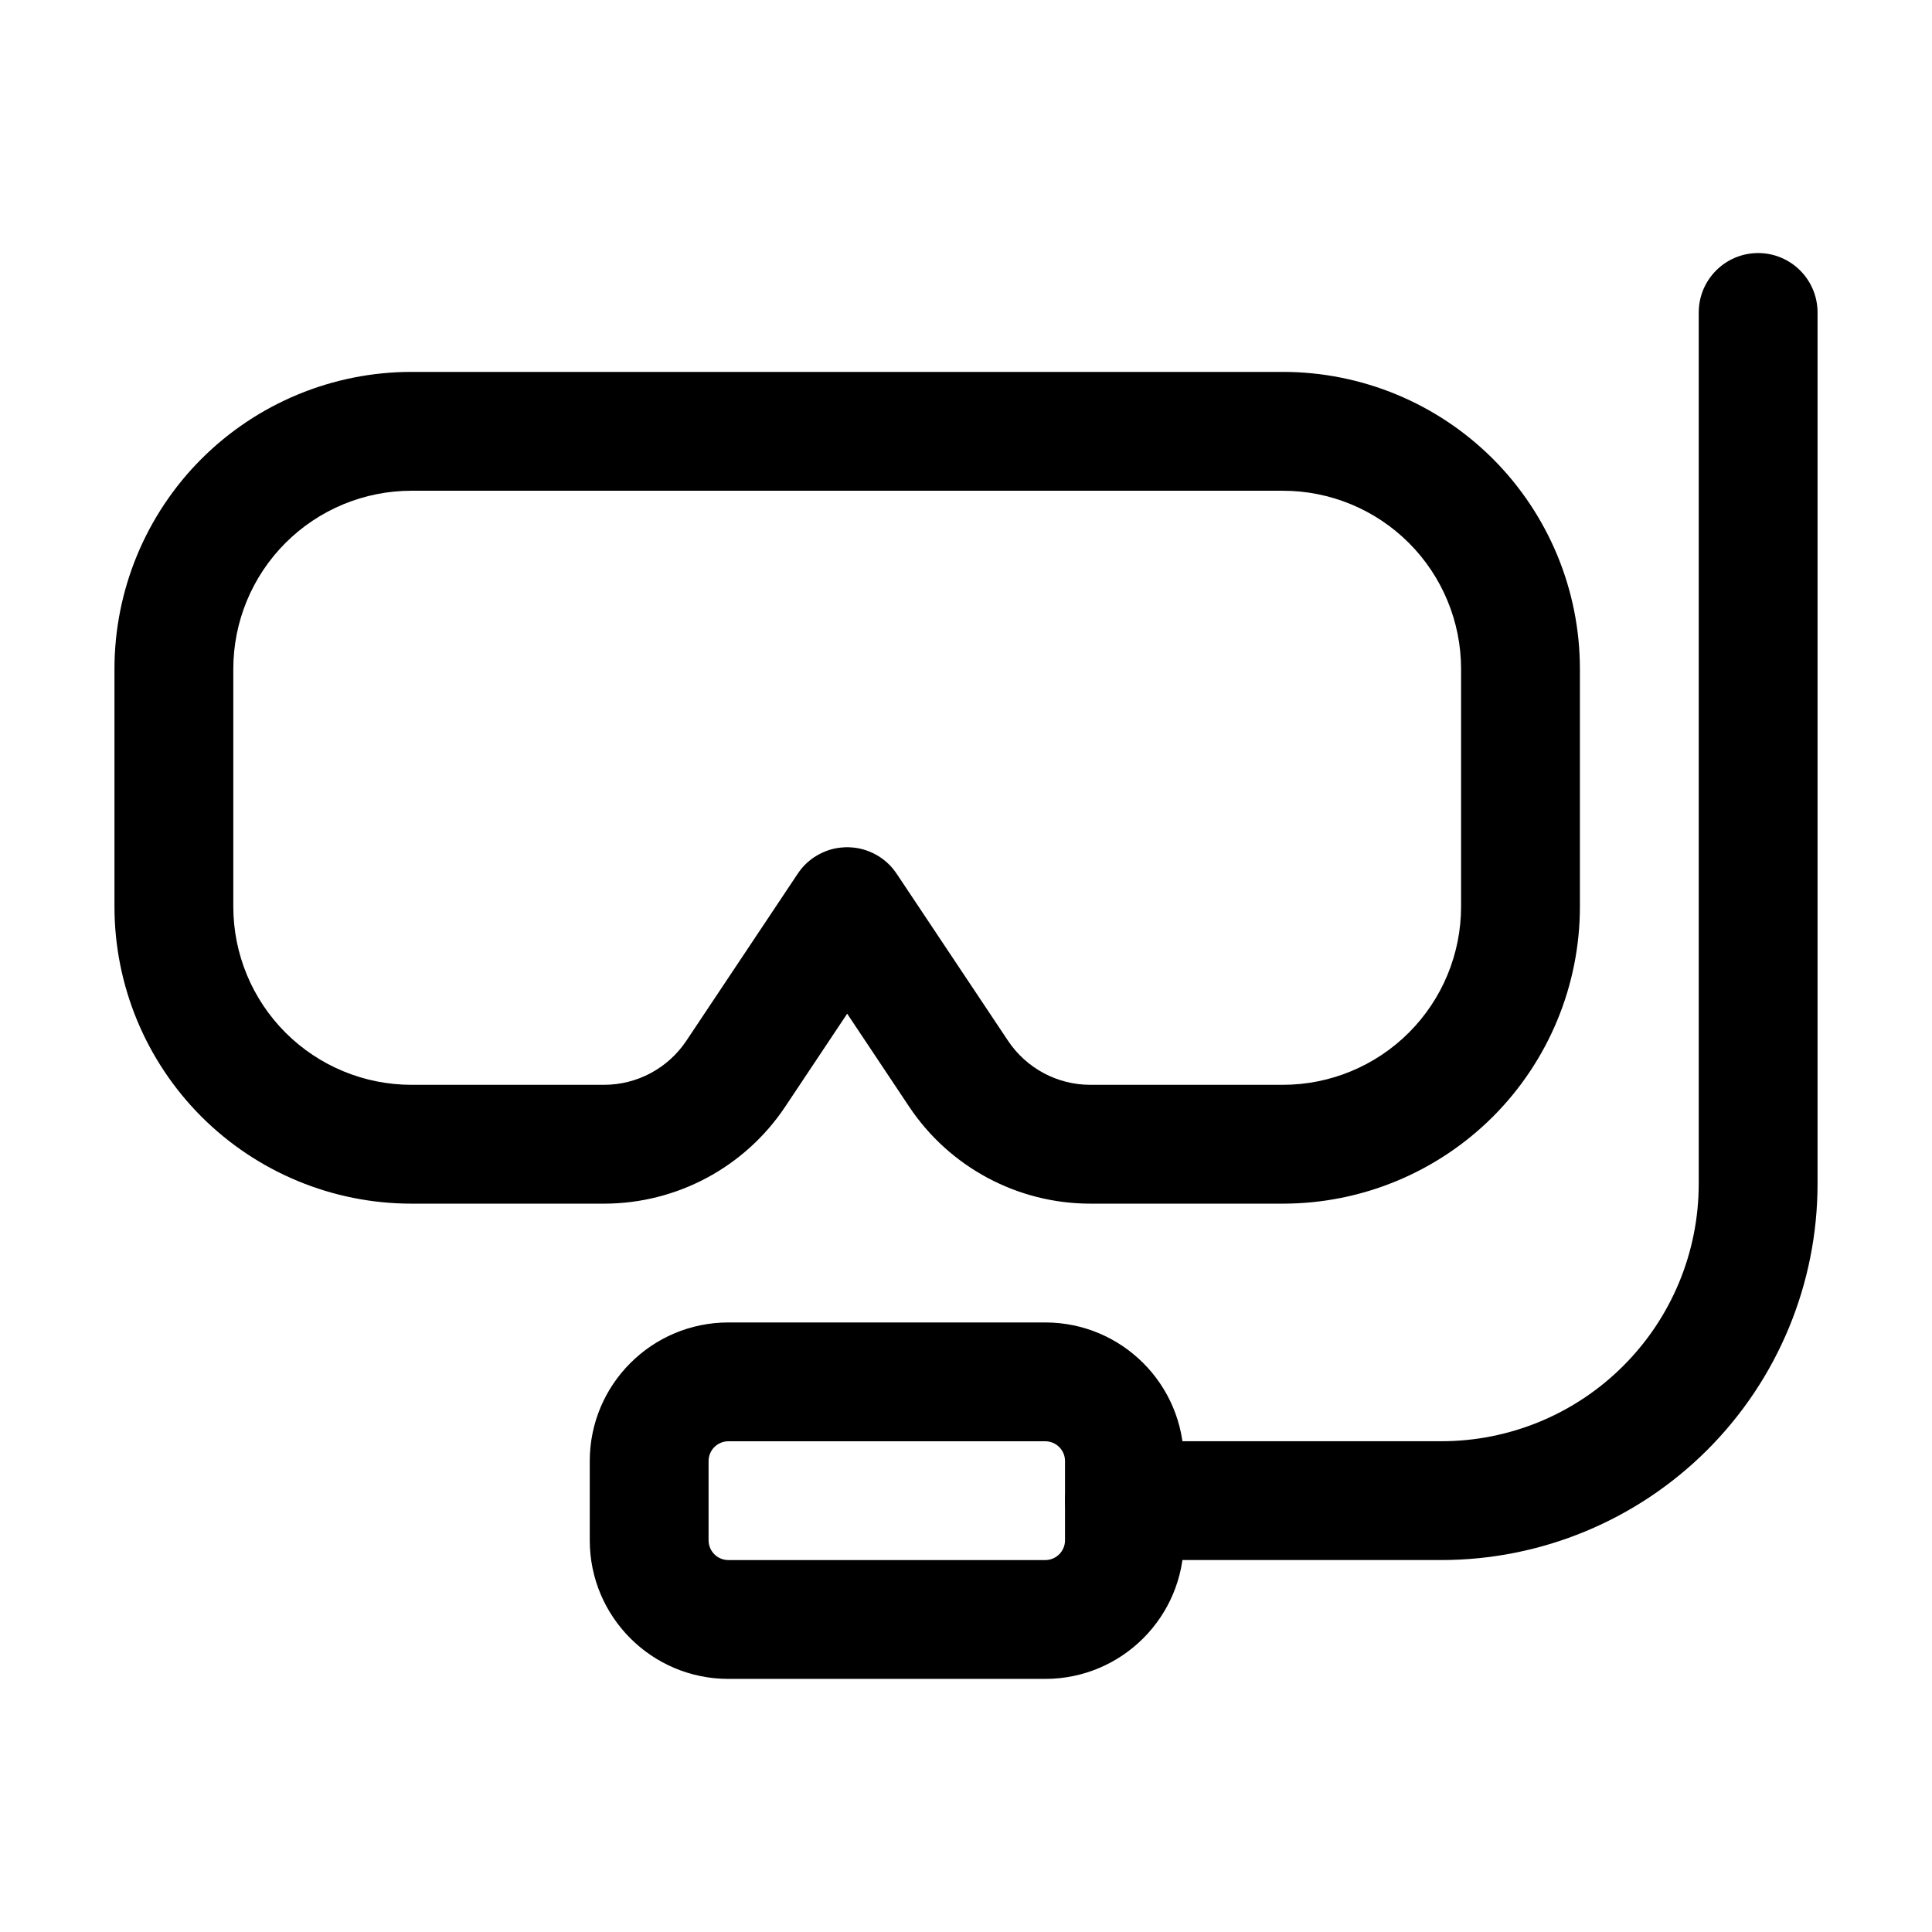
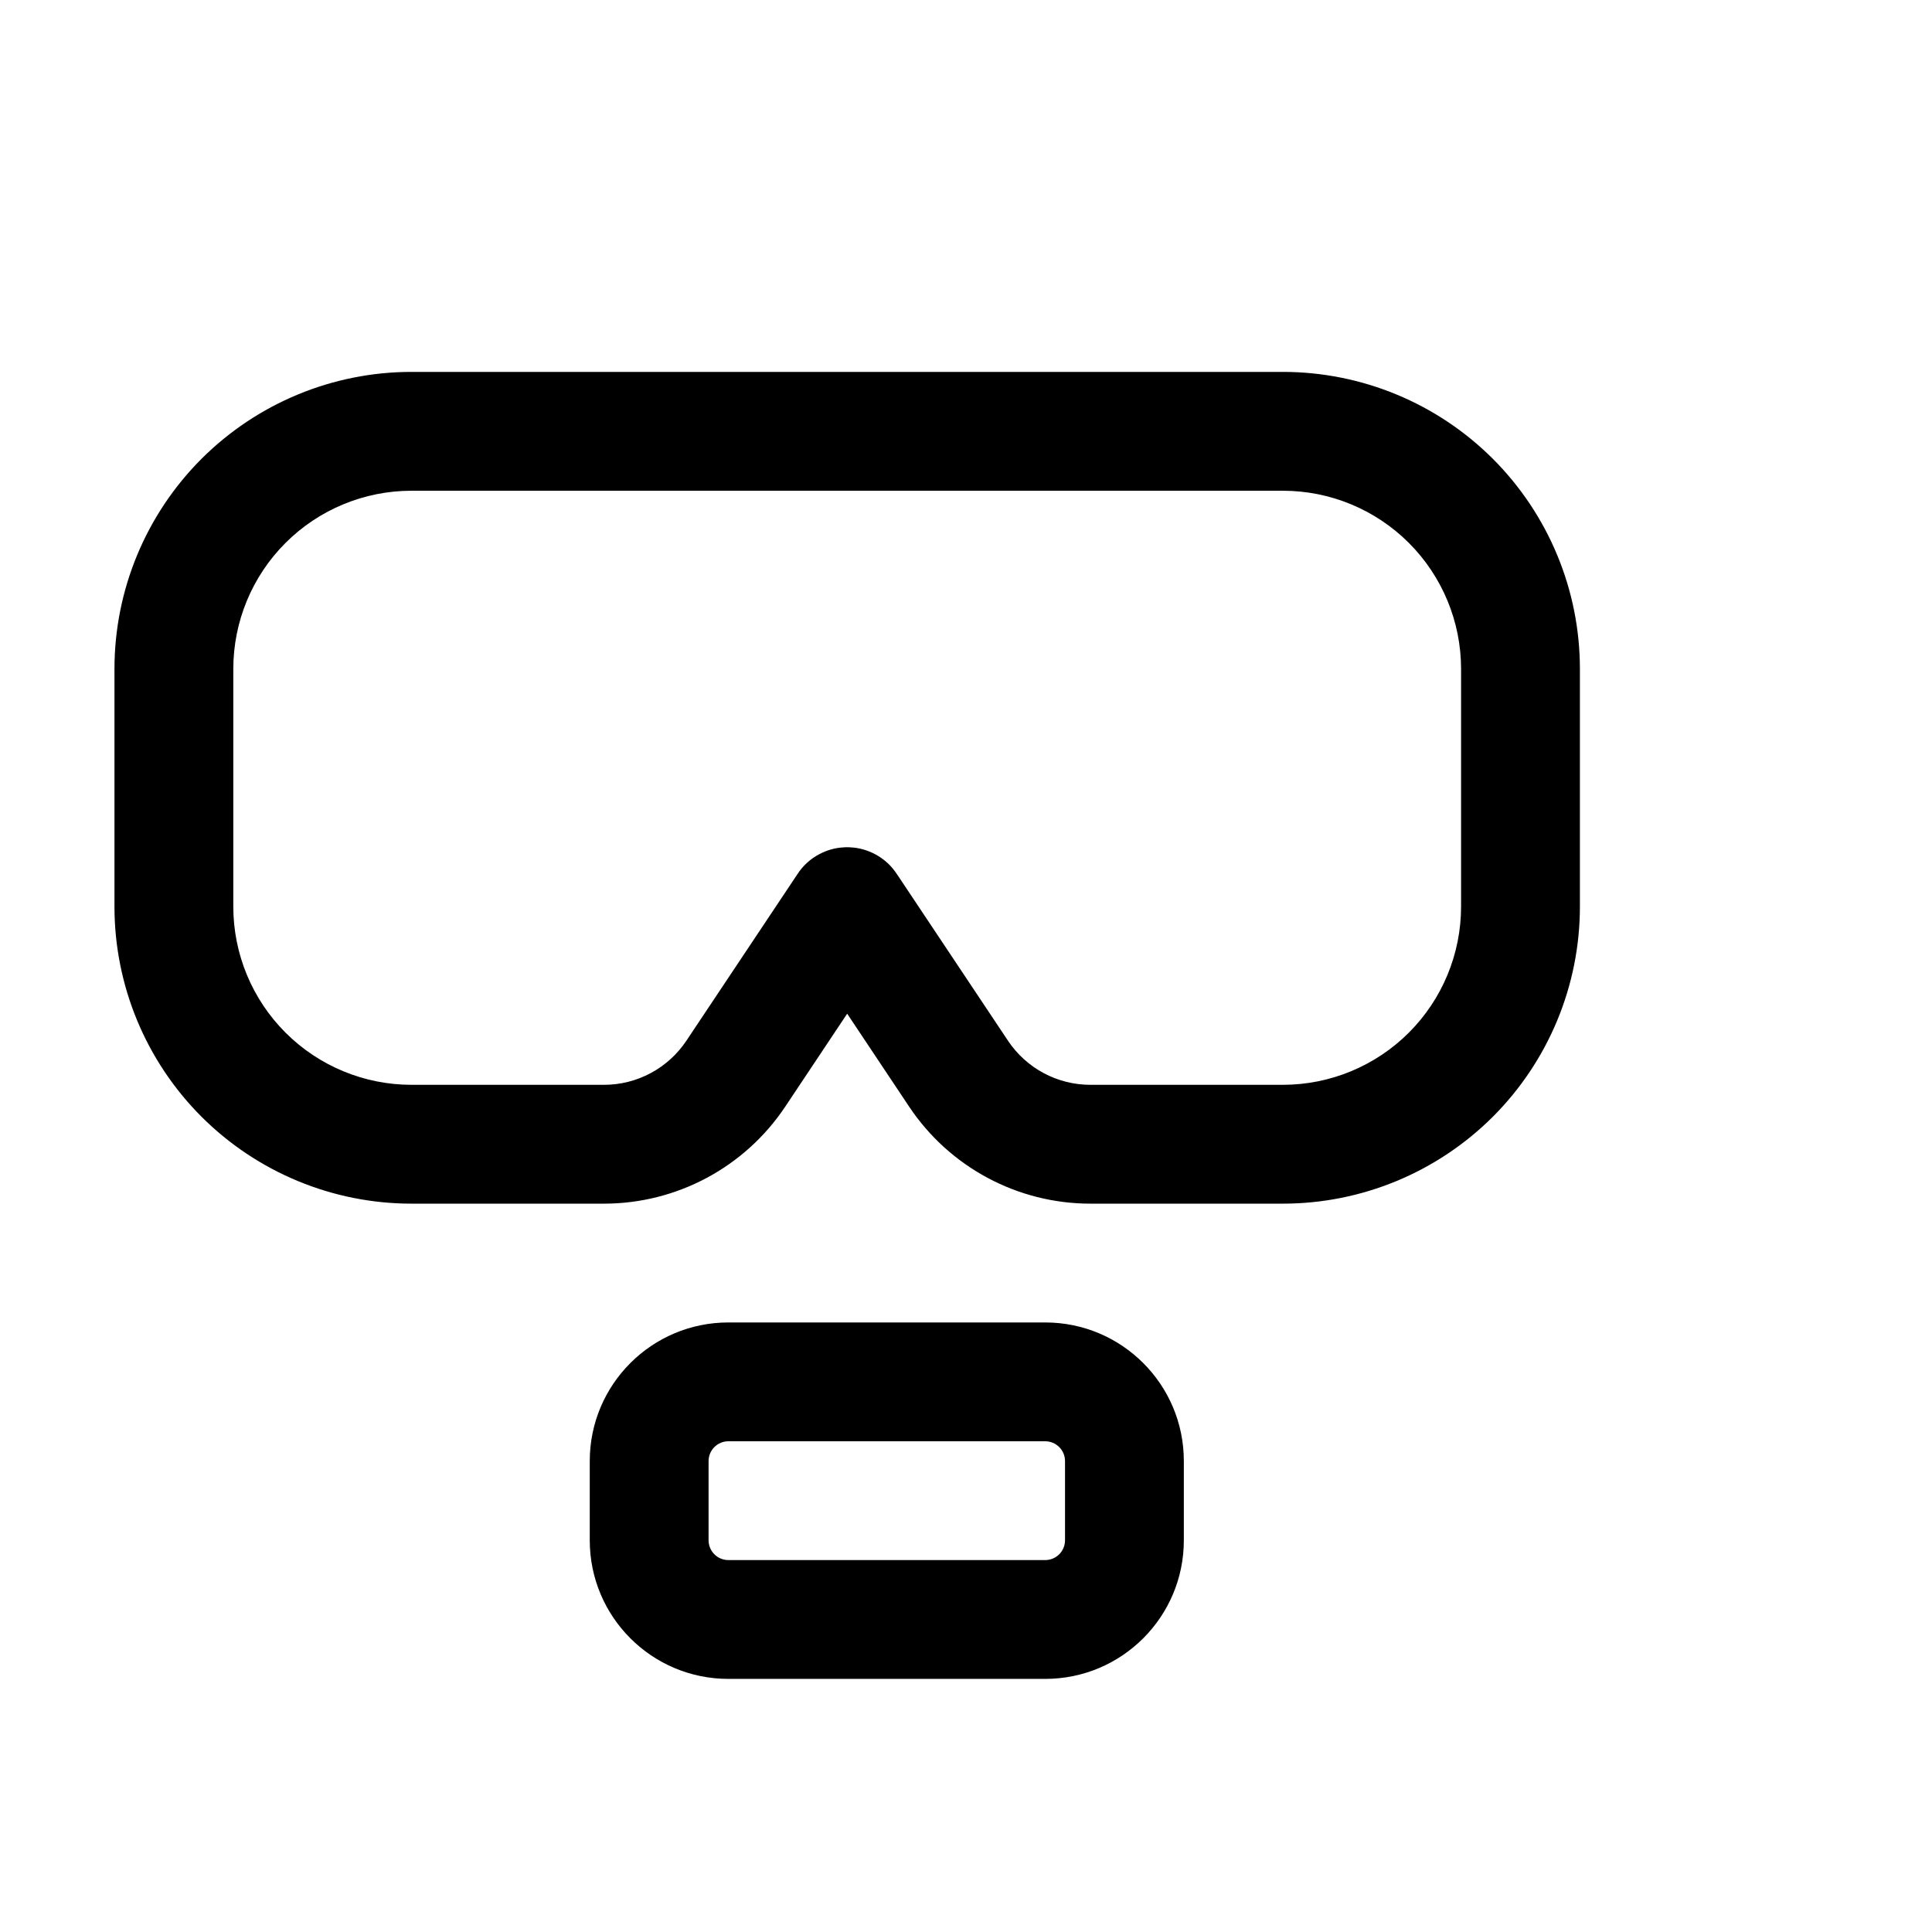
<svg xmlns="http://www.w3.org/2000/svg" fill="#000000" width="800px" height="800px" version="1.1" viewBox="144 144 512 512">
  <g fill-rule="evenodd">
    <path d="m368.51 412.64 16.414 24.625c10.707 16.059 28.738 25.715 48.031 25.715h51.012c20.887 0 40.891-8.293 55.672-23.051 14.758-14.777 23.051-34.785 23.051-55.672v-62.977c0-20.887-8.293-40.891-23.051-55.672-14.777-14.758-34.785-23.051-55.672-23.051h-230.91c-20.887 0-40.891 8.293-55.672 23.051-14.758 14.777-23.051 34.785-23.051 55.672v62.977c0 20.887 8.293 40.891 23.051 55.672 14.777 14.758 34.785 23.051 55.672 23.051h51.012c19.293 0 37.324-9.656 48.031-25.715zm13.184-36.988 29.43 44.145c4.871 7.305 13.059 11.691 21.832 11.691h51.012c12.531 0 24.539-4.977 33.398-13.832 8.859-8.859 13.832-20.867 13.832-33.398v-62.977c0-12.531-4.977-24.539-13.832-33.398-8.859-8.859-20.867-13.832-33.398-13.832h-230.91c-12.531 0-24.539 4.977-33.398 13.832-8.859 8.859-13.832 20.867-13.832 33.398v62.977c0 12.531 4.977 24.539 13.832 33.398 8.859 8.859 20.867 13.832 33.398 13.832h51.012c8.773 0 16.961-4.387 21.832-11.691l29.43-44.145c0.316-0.484 0.652-0.945 1.027-1.406l0.418-0.484 0.105-0.125 0.441-0.461 0.105-0.105 0.461-0.441 0.125-0.105 0.484-0.418c0.82-0.672 1.699-1.258 2.625-1.742 2.059-1.09 4.242-1.699 6.465-1.805l0.25-0.02 0.586-0.02 0.754 0.02 0.25 0.02c2.203 0.105 4.41 0.715 6.465 1.805 0.922 0.484 1.805 1.07 2.625 1.742l0.484 0.418 0.125 0.105 0.461 0.441 0.105 0.105 0.441 0.461 0.105 0.125 0.418 0.484c0.379 0.461 0.715 0.922 1.027 1.406z" />
-     <path d="m594.18 226.81v230.91c0 18.094-7.18 35.457-19.984 48.238-12.785 12.805-30.145 19.984-48.238 19.984h-83.969c-8.691 0-15.742 7.055-15.742 15.742 0 8.691 7.055 15.742 15.742 15.742h83.969c26.449 0 51.809-10.496 70.512-29.199s29.199-44.062 29.199-70.512v-230.91c0-8.691-7.055-15.742-15.742-15.742-8.691 0-15.742 7.055-15.742 15.742z" />
    <path d="m457.73 552.19v-20.992c0-20.301-16.457-36.734-36.734-36.734h-83.969c-20.277 0-36.734 16.438-36.734 36.734v20.992c0 20.301 16.457 36.734 36.734 36.734h83.969c20.277 0 36.734-16.438 36.734-36.734zm-31.488-20.992v20.992c0 2.898-2.352 5.246-5.246 5.246h-83.969c-2.898 0-5.246-2.352-5.246-5.246v-20.992c0-2.898 2.352-5.246 5.246-5.246h83.969c2.898 0 5.246 2.352 5.246 5.246z" />
  </g>
</svg>